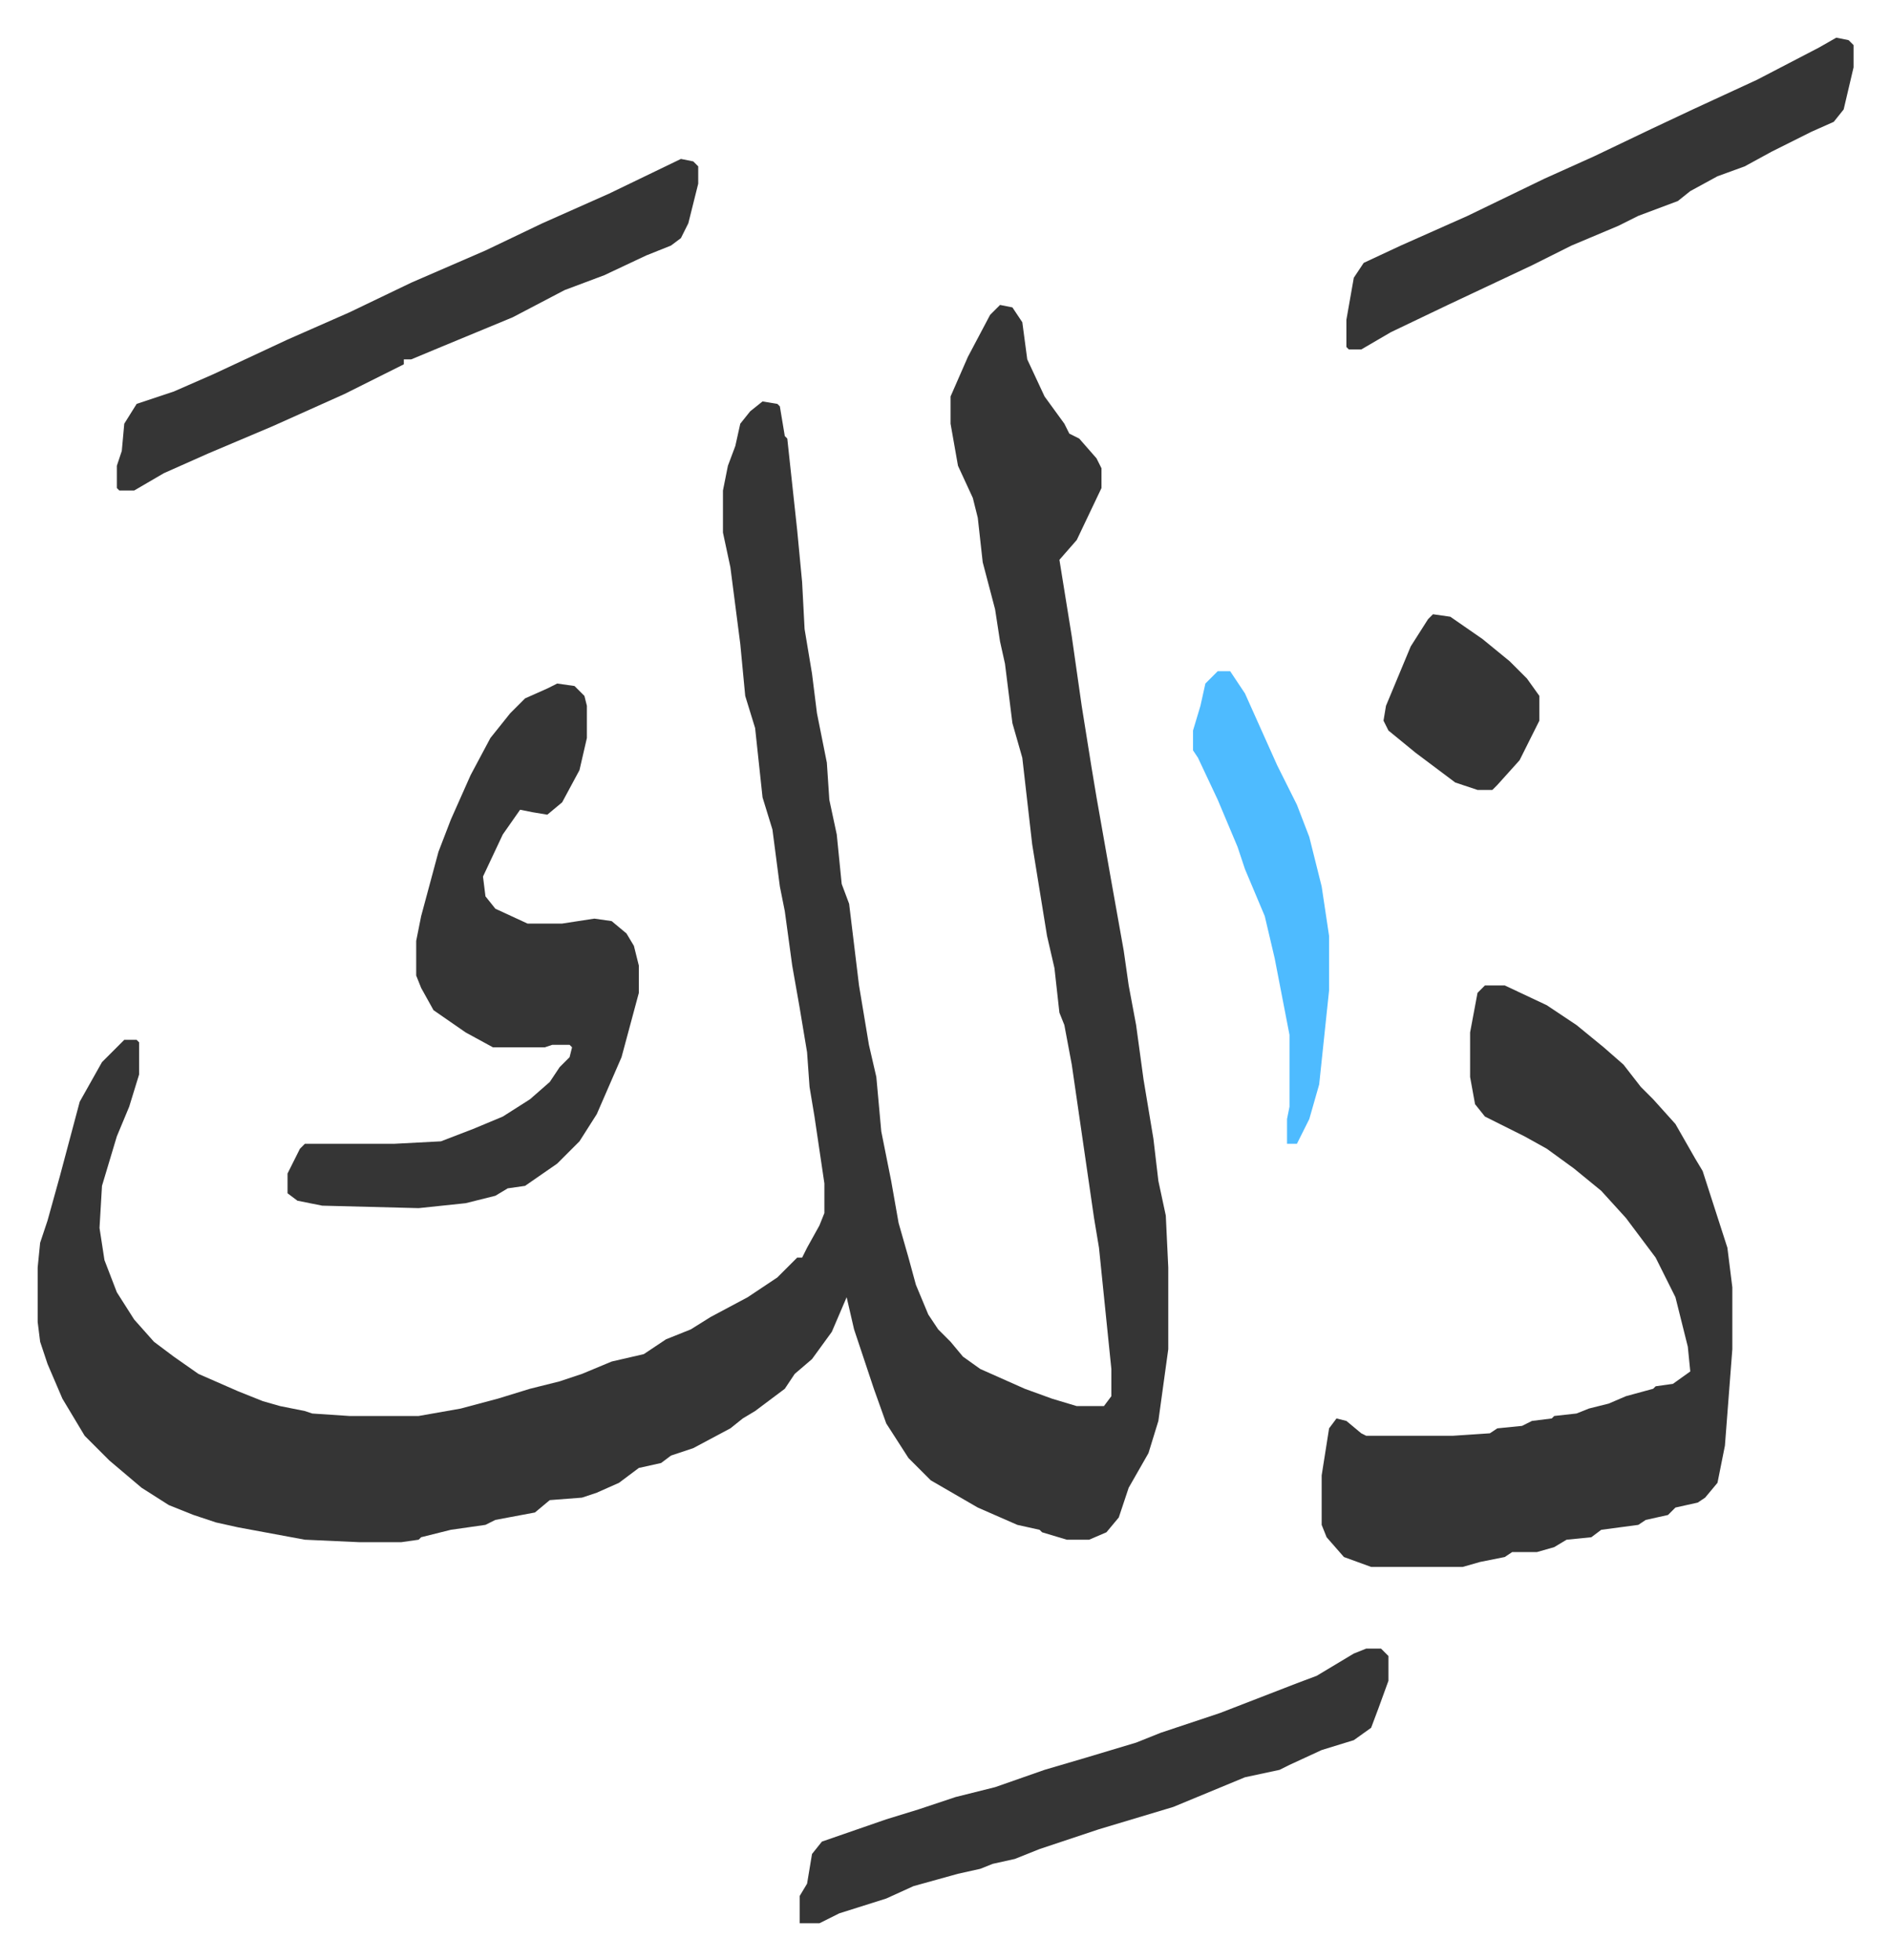
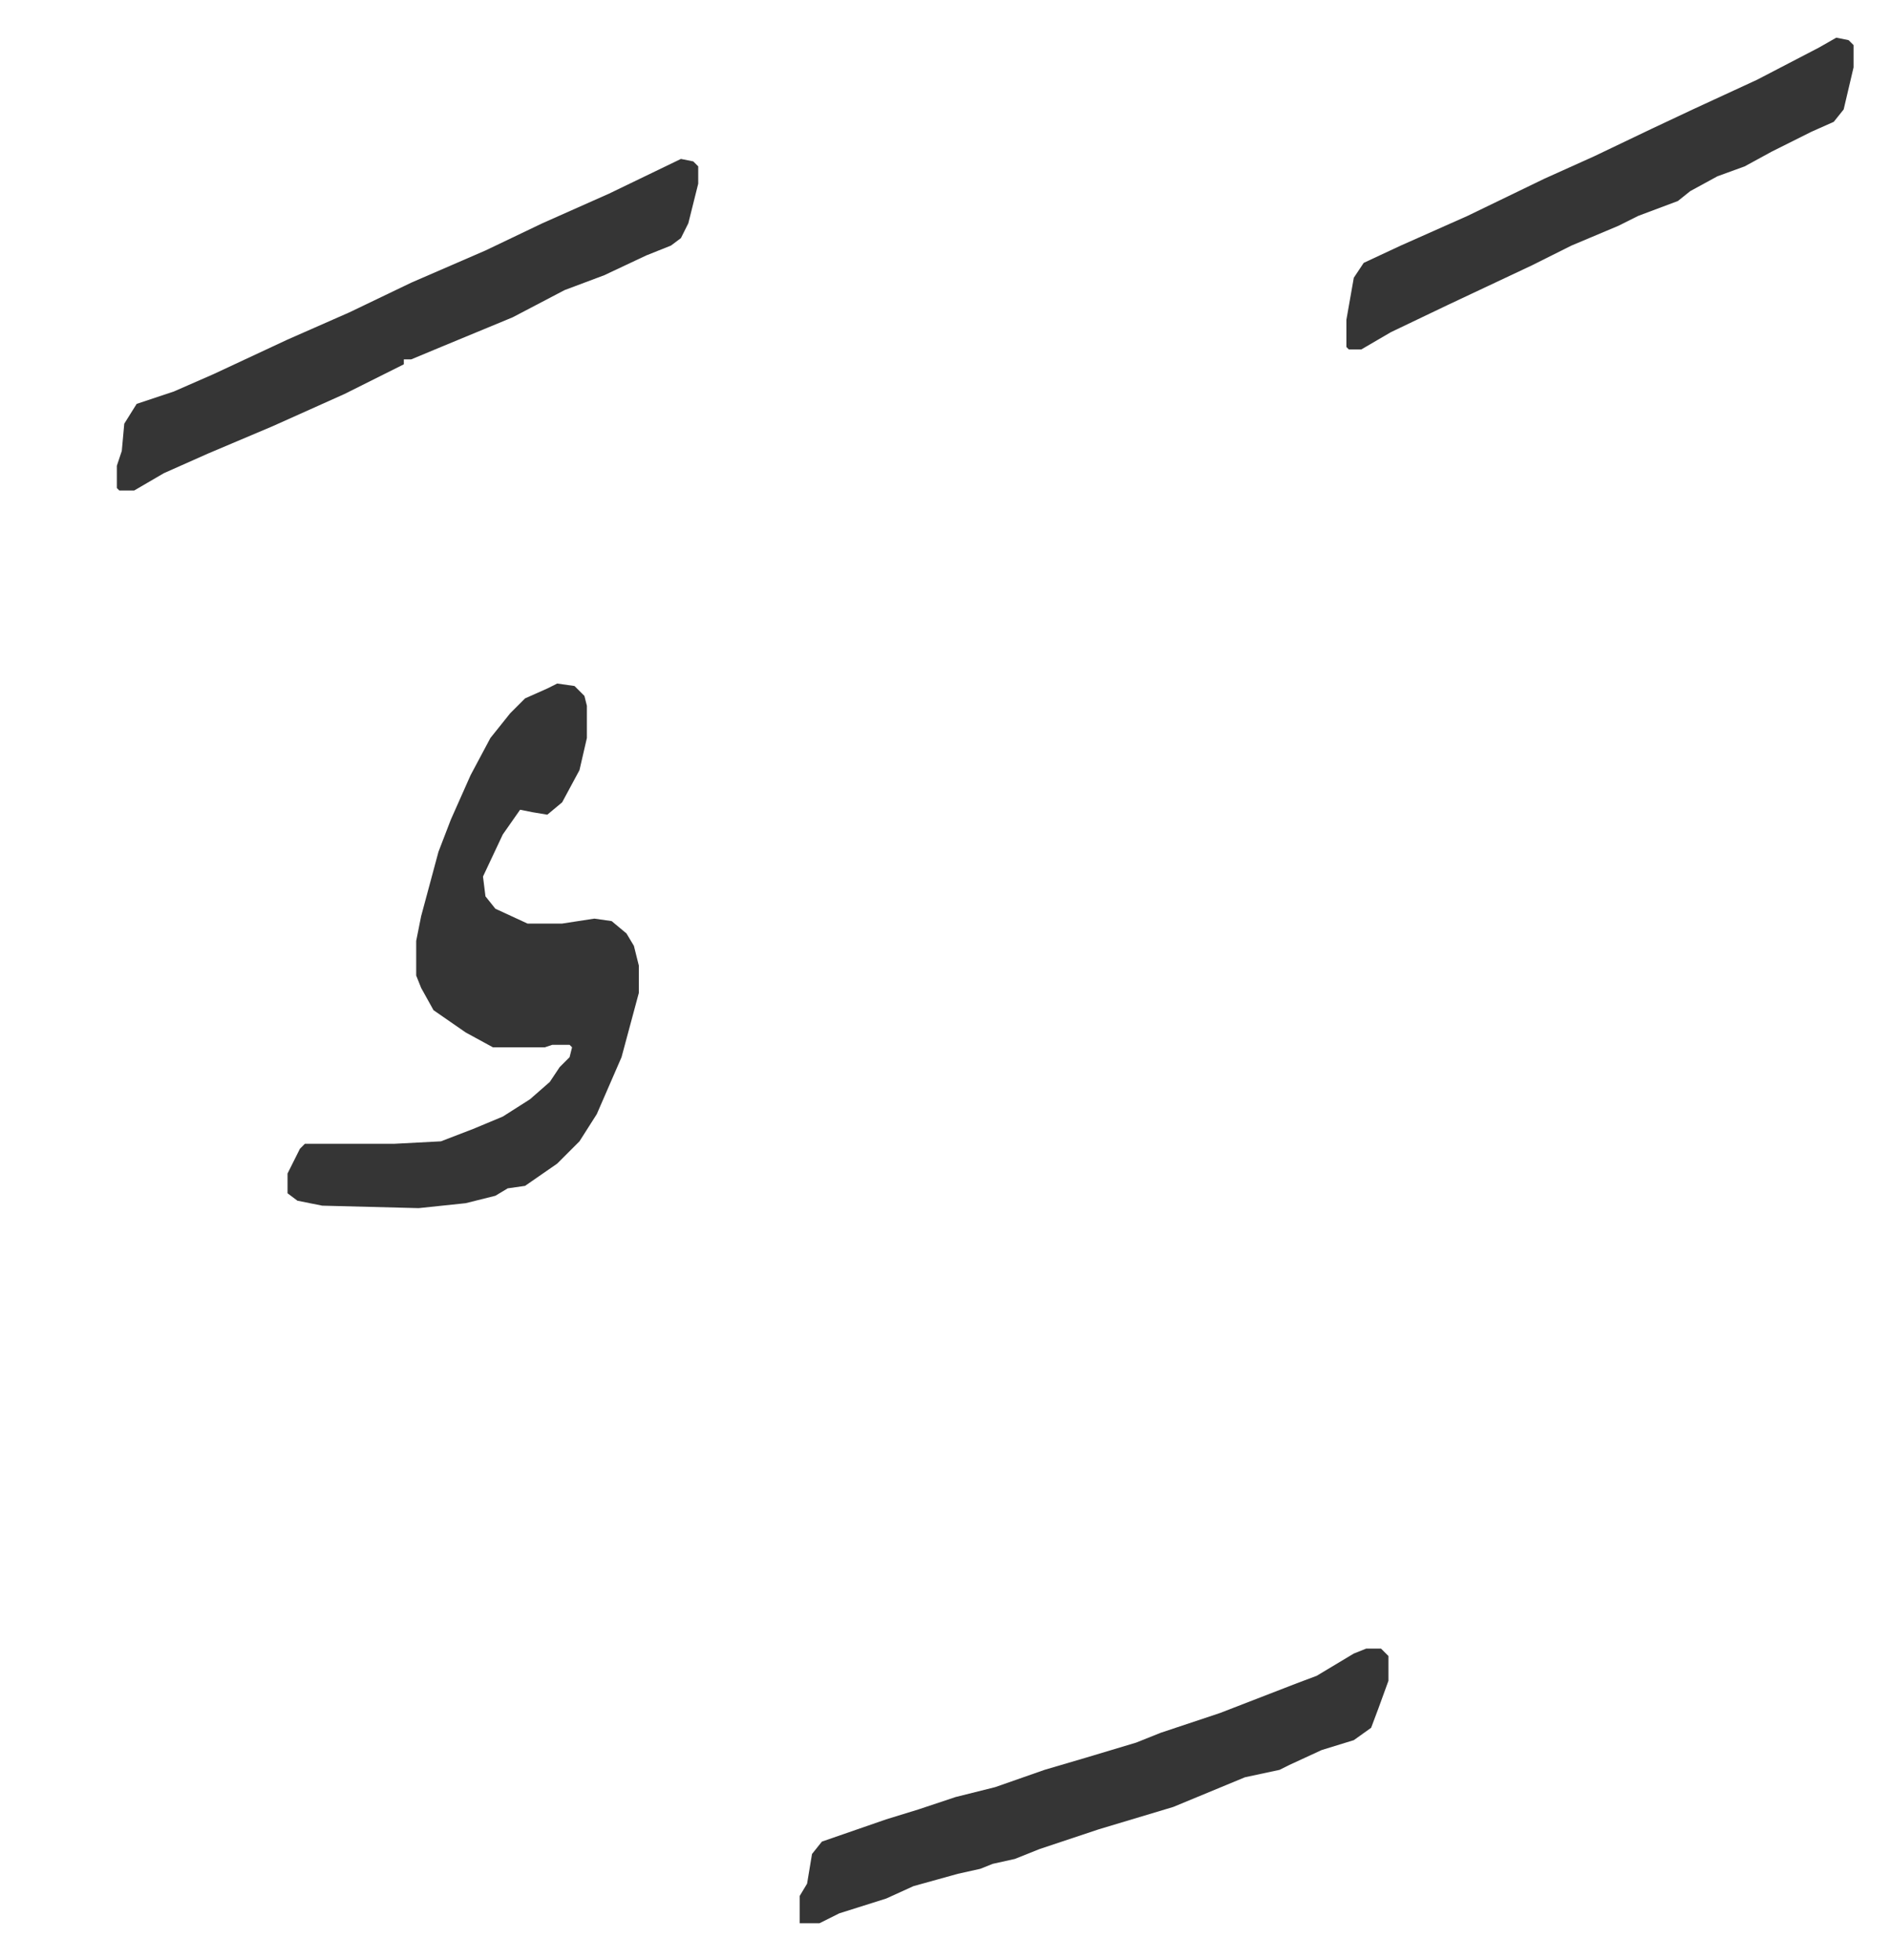
<svg xmlns="http://www.w3.org/2000/svg" role="img" viewBox="-15.23 357.77 763.96 791.96">
-   <path fill="#353535" id="rule_normal" d="M389 481l5 1 4 6 2 15 7 15 8 11 2 4 4 2 7 8 2 4v8l-10 21-7 8 5 31 4 28 4 25 2 12 6 34 5 28 2 14 3 16 3 22 4 24 2 17 3 14 1 21v33l-4 29-4 13-8 14-4 12-5 6-7 3h-9l-10-3-1-1-9-2-16-7-19-11-9-9-9-14-5-14-8-24-3-13-6 14-8 11-7 6-4 6-8 6-4 3-5 3-5 4-15 8-9 3-4 3-9 2-8 6-9 4-6 2-13 1-6 5-16 3-4 2-14 2-12 3-1 1-7 1h-17l-22-1-27-5-9-2-9-3-10-4-11-7-13-11-10-10-9-15-6-14-3-9-1-8v-22l1-10 3-9 5-18 4-15 4-15 9-16 9-9h5l1 1v13l-4 13-5 12-6 20-1 17 2 13 5 13 7 11 8 9 8 6 10 7 16 7 10 4 7 2 10 2 3 1 15 1h28l17-3 15-4 13-4 12-3 9-3 12-5 13-3 9-6 10-4 8-5 15-8 12-8 8-8h2l2-4 5-9 2-5v-12l-4-27-2-12-1-14-3-18-3-17-3-22-2-10-3-23-4-13-3-28-4-13-2-21-4-31-3-14v-17l2-10 3-8 2-9 4-5 5-4 6 1 1 1 2 12 1 1 4 37 2 21 1 19 3 18 2 16 4 20 1 15 3 14 2 20 3 8 4 33 4 24 3 13 2 22 4 20 3 17 4 14 3 11 5 12 4 6 5 5 5 6 7 5 18 8 11 4 10 3h11l3-4v-11l-5-49-2-12-9-62-3-16-2-5-2-18-3-13-6-37-4-35-4-14-3-24-2-9-2-13-5-19-2-18-2-8-6-13-3-17v-11l7-16 9-17zm196 275h8l17 8 12 8 11 9 8 7 7 9 5 5 9 10 8 14 3 5 10 31 2 16v25l-3 39-3 15-5 6-3 2-9 2-3 3-9 2-3 2-15 2-4 3-10 1-5 3-7 2h-10l-3 2-10 2-7 2h-37l-11-4-7-8-2-5v-20l3-19 3-4 4 1 6 5 2 1h35l15-1 3-2 10-1 4-2 8-1 1-1 9-1 5-2 8-2 7-3 11-3 1-1 7-1 7-5-1-10-5-20-8-16-12-16-10-11-11-9-11-8-9-5-8-4-8-4-4-5-2-11v-18l3-16z" />
  <path fill="#353535" id="rule_normal" d="M210 634l7 1 4 4 1 4v13l-3 13-7 13-6 5-6-1-5-1-7 10-8 17 1 8 4 5 13 6h14l13-2 7 1 6 5 3 5 2 8v11l-7 26-10 23-7 11-9 9-13 9-7 1-5 3-12 3-19 2-39-1-10-2-4-3v-8l5-10 2-2h36l19-1 13-5 12-5 11-7 8-7 4-6 4-4 1-4-1-1h-7l-3 1h-21l-11-6-13-9-5-9-2-5v-14l2-10 7-26 5-13 8-18 8-15 8-10 6-6 9-4zm50-212l5 1 2 2v7l-4 16-3 6-4 3-10 4-17 8-16 6-21 11-29 12-12 5h-3v2l-24 12-29 13-26 11-18 8-12 7h-6l-1-1v-9l2-6 1-11 5-8 15-5 16-7 15-7 15-7 25-11 25-12 30-13 23-11 27-12zm277 602h6l3 3v10l-4 11-3 8-7 5-13 4-13 6-4 2-14 3-29 12-30 9-24 8-10 4-9 2-5 2-9 2-18 5-11 5-19 6-8 4h-8v-11l3-5 2-12 4-5 26-9 13-4 15-5 16-4 20-7 17-5 20-6 10-4 24-8 31-12 8-3 15-9zm190-651l5 1 2 2v9l-4 17-4 5-9 4-16 8-11 6-11 4-11 6-5 4-16 6-8 4-19 8-16 8-34 16-23 11-12 7h-5l-1-1v-11l3-17 4-6 15-7 27-12 31-15 20-9 23-11 17-8 26-12 25-13z" />
-   <path fill="#4ebbff" id="rule_madd_normal_2_vowels" d="M477 629h5l6 9 13 29 8 16 5 13 5 20 3 20v22l-4 38-4 14-5 10h-4v-10l1-5v-29l-6-31-4-17-8-19-3-9-8-19-8-17-2-3v-8l3-10 2-9z" />
-   <path fill="#353535" id="rule_normal" d="M564 606l7 1 13 9 11 9 7 7 5 7v10l-8 16-9 10-2 2h-6l-9-3-16-12-11-9-2-4 1-6 10-24 7-11z" />
</svg>